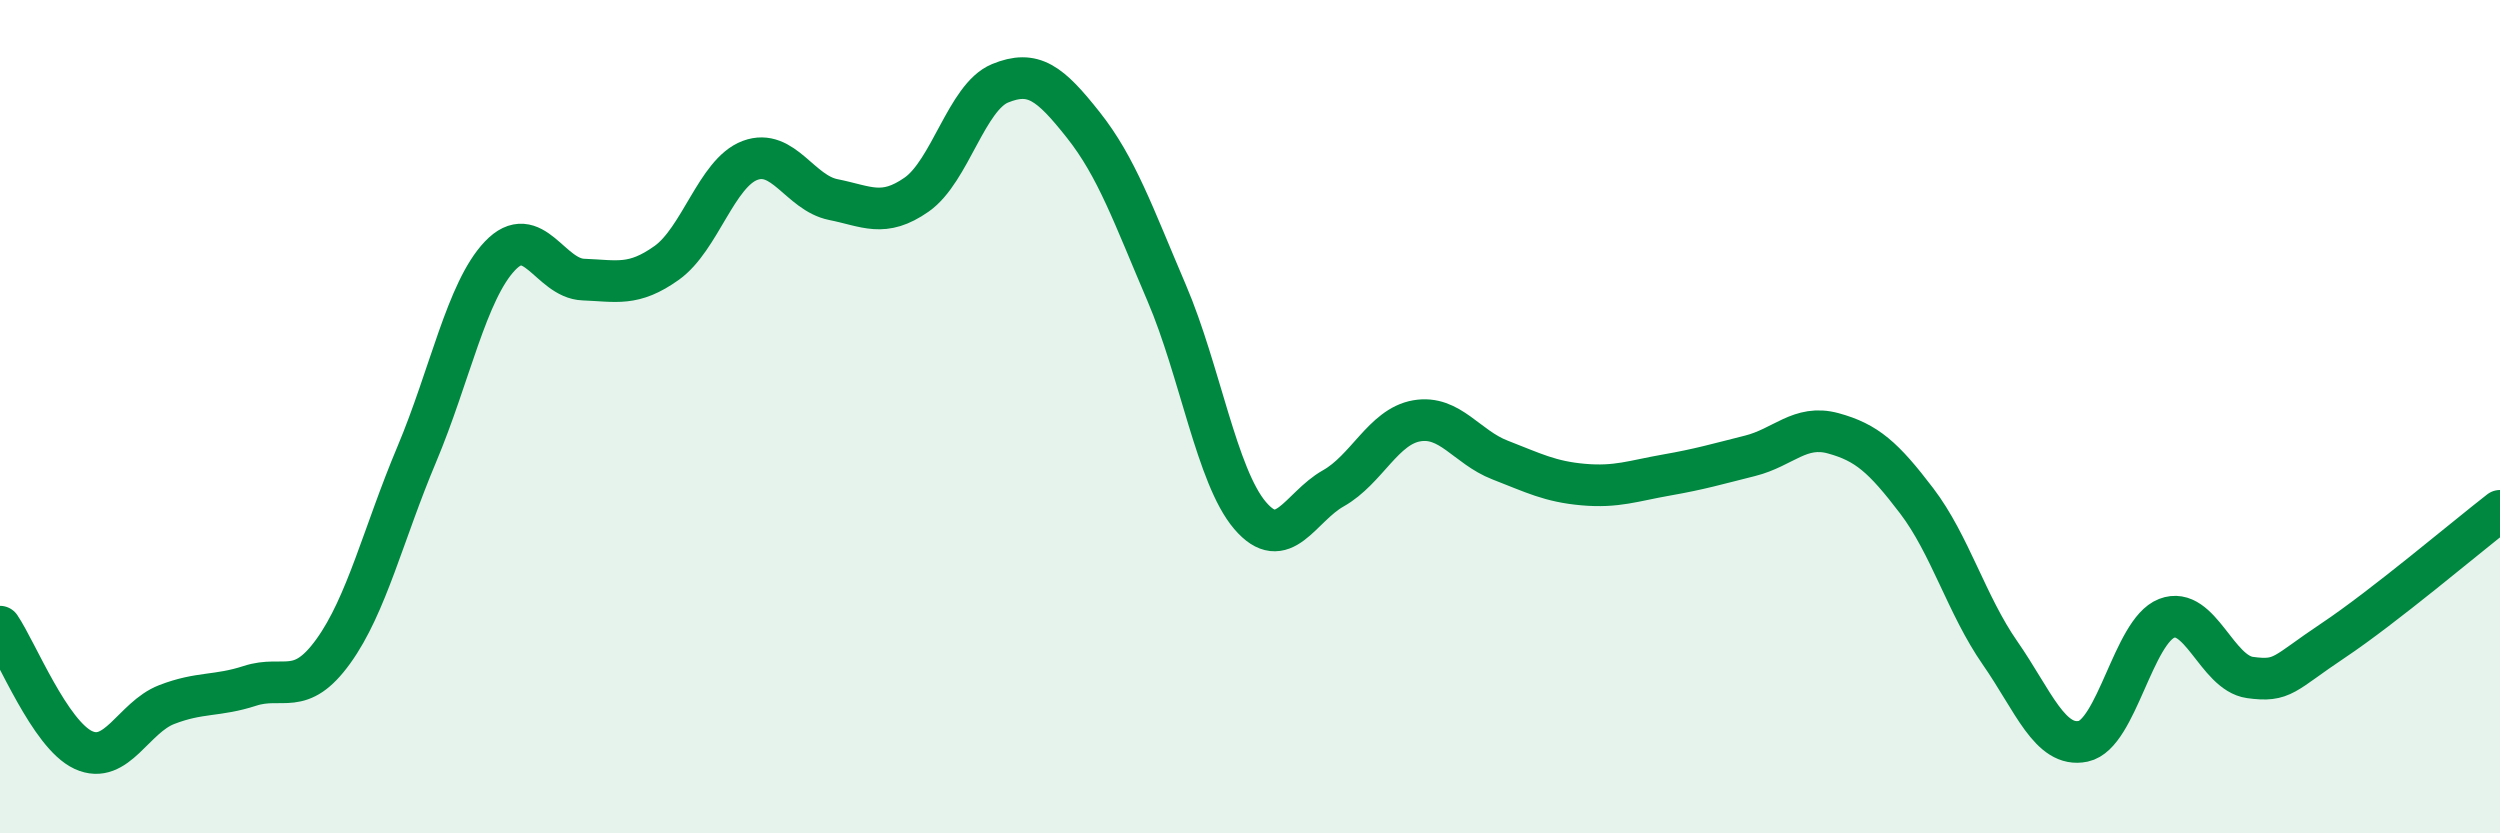
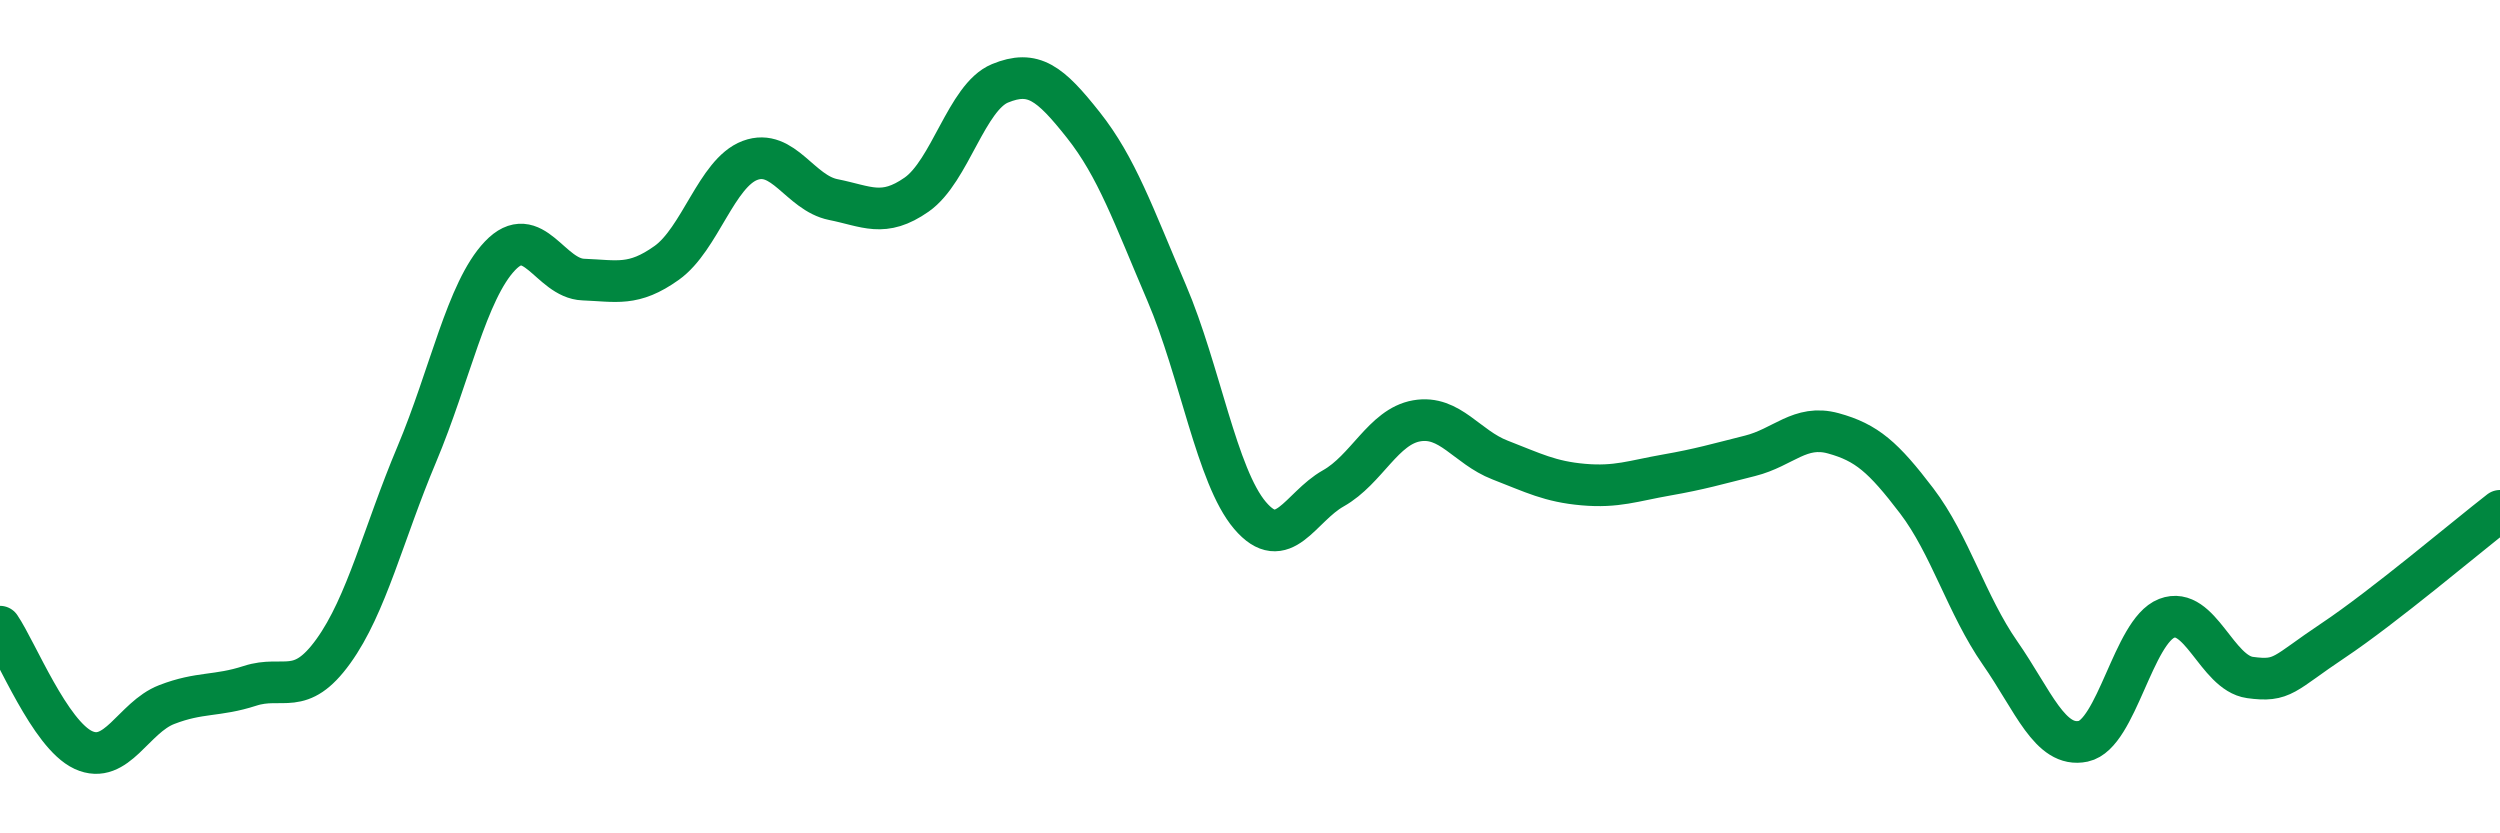
<svg xmlns="http://www.w3.org/2000/svg" width="60" height="20" viewBox="0 0 60 20">
-   <path d="M 0,15.04 C 0.4,15.63 1.2,17.63 2,18 C 2.8,18.37 3.2,17.22 4,16.91 C 4.8,16.6 5.2,16.72 6,16.46 C 6.8,16.2 7.2,16.74 8,15.63 C 8.8,14.52 9.2,12.81 10,10.91 C 10.8,9.01 11.2,6.98 12,6.14 C 12.8,5.3 13.2,6.68 14,6.71 C 14.8,6.74 15.2,6.88 16,6.31 C 16.8,5.74 17.2,4.15 18,3.85 C 18.8,3.55 19.2,4.63 20,4.79 C 20.8,4.95 21.2,5.23 22,4.67 C 22.8,4.11 23.2,2.33 24,2 C 24.8,1.67 25.2,1.99 26,3 C 26.8,4.01 27.2,5.16 28,7.03 C 28.8,8.9 29.2,11.43 30,12.37 C 30.8,13.31 31.2,12.17 32,11.72 C 32.8,11.27 33.2,10.24 34,10.1 C 34.8,9.96 35.2,10.73 36,11.04 C 36.8,11.35 37.2,11.56 38,11.63 C 38.8,11.7 39.2,11.54 40,11.4 C 40.8,11.26 41.2,11.14 42,10.94 C 42.8,10.74 43.2,10.18 44,10.4 C 44.8,10.62 45.2,10.97 46,12.02 C 46.8,13.07 47.2,14.52 48,15.67 C 48.8,16.82 49.2,17.96 50,17.79 C 50.8,17.62 51.2,15.15 52,14.84 C 52.8,14.53 53.2,16.15 54,16.26 C 54.8,16.37 54.8,16.17 56,15.37 C 57.2,14.57 59.2,12.88 60,12.26L60 20L0 20Z" fill="#008740" opacity="0.1" stroke-linecap="round" stroke-linejoin="round" />
  <path d="M 0,15.04 C 0.4,15.63 1.2,17.63 2,18 C 2.8,18.37 3.2,17.22 4,16.91 C 4.8,16.6 5.2,16.72 6,16.46 C 6.8,16.2 7.2,16.74 8,15.63 C 8.8,14.52 9.2,12.81 10,10.91 C 10.8,9.01 11.2,6.98 12,6.14 C 12.8,5.3 13.2,6.68 14,6.71 C 14.8,6.74 15.2,6.88 16,6.31 C 16.8,5.74 17.2,4.15 18,3.85 C 18.8,3.55 19.2,4.63 20,4.79 C 20.8,4.95 21.2,5.23 22,4.67 C 22.8,4.11 23.2,2.33 24,2 C 24.8,1.67 25.2,1.99 26,3 C 26.8,4.01 27.2,5.16 28,7.03 C 28.8,8.9 29.2,11.43 30,12.37 C 30.8,13.31 31.2,12.17 32,11.72 C 32.8,11.27 33.2,10.24 34,10.1 C 34.8,9.96 35.2,10.73 36,11.04 C 36.8,11.35 37.2,11.56 38,11.63 C 38.8,11.7 39.2,11.54 40,11.4 C 40.8,11.26 41.2,11.14 42,10.94 C 42.8,10.74 43.2,10.18 44,10.4 C 44.8,10.62 45.2,10.97 46,12.02 C 46.8,13.07 47.2,14.52 48,15.67 C 48.8,16.82 49.2,17.96 50,17.79 C 50.8,17.62 51.2,15.15 52,14.84 C 52.8,14.53 53.2,16.15 54,16.26 C 54.8,16.37 54.8,16.17 56,15.37 C 57.2,14.57 59.2,12.88 60,12.26" stroke="#008740" stroke-width="1" fill="none" stroke-linecap="round" stroke-linejoin="round" />
</svg>